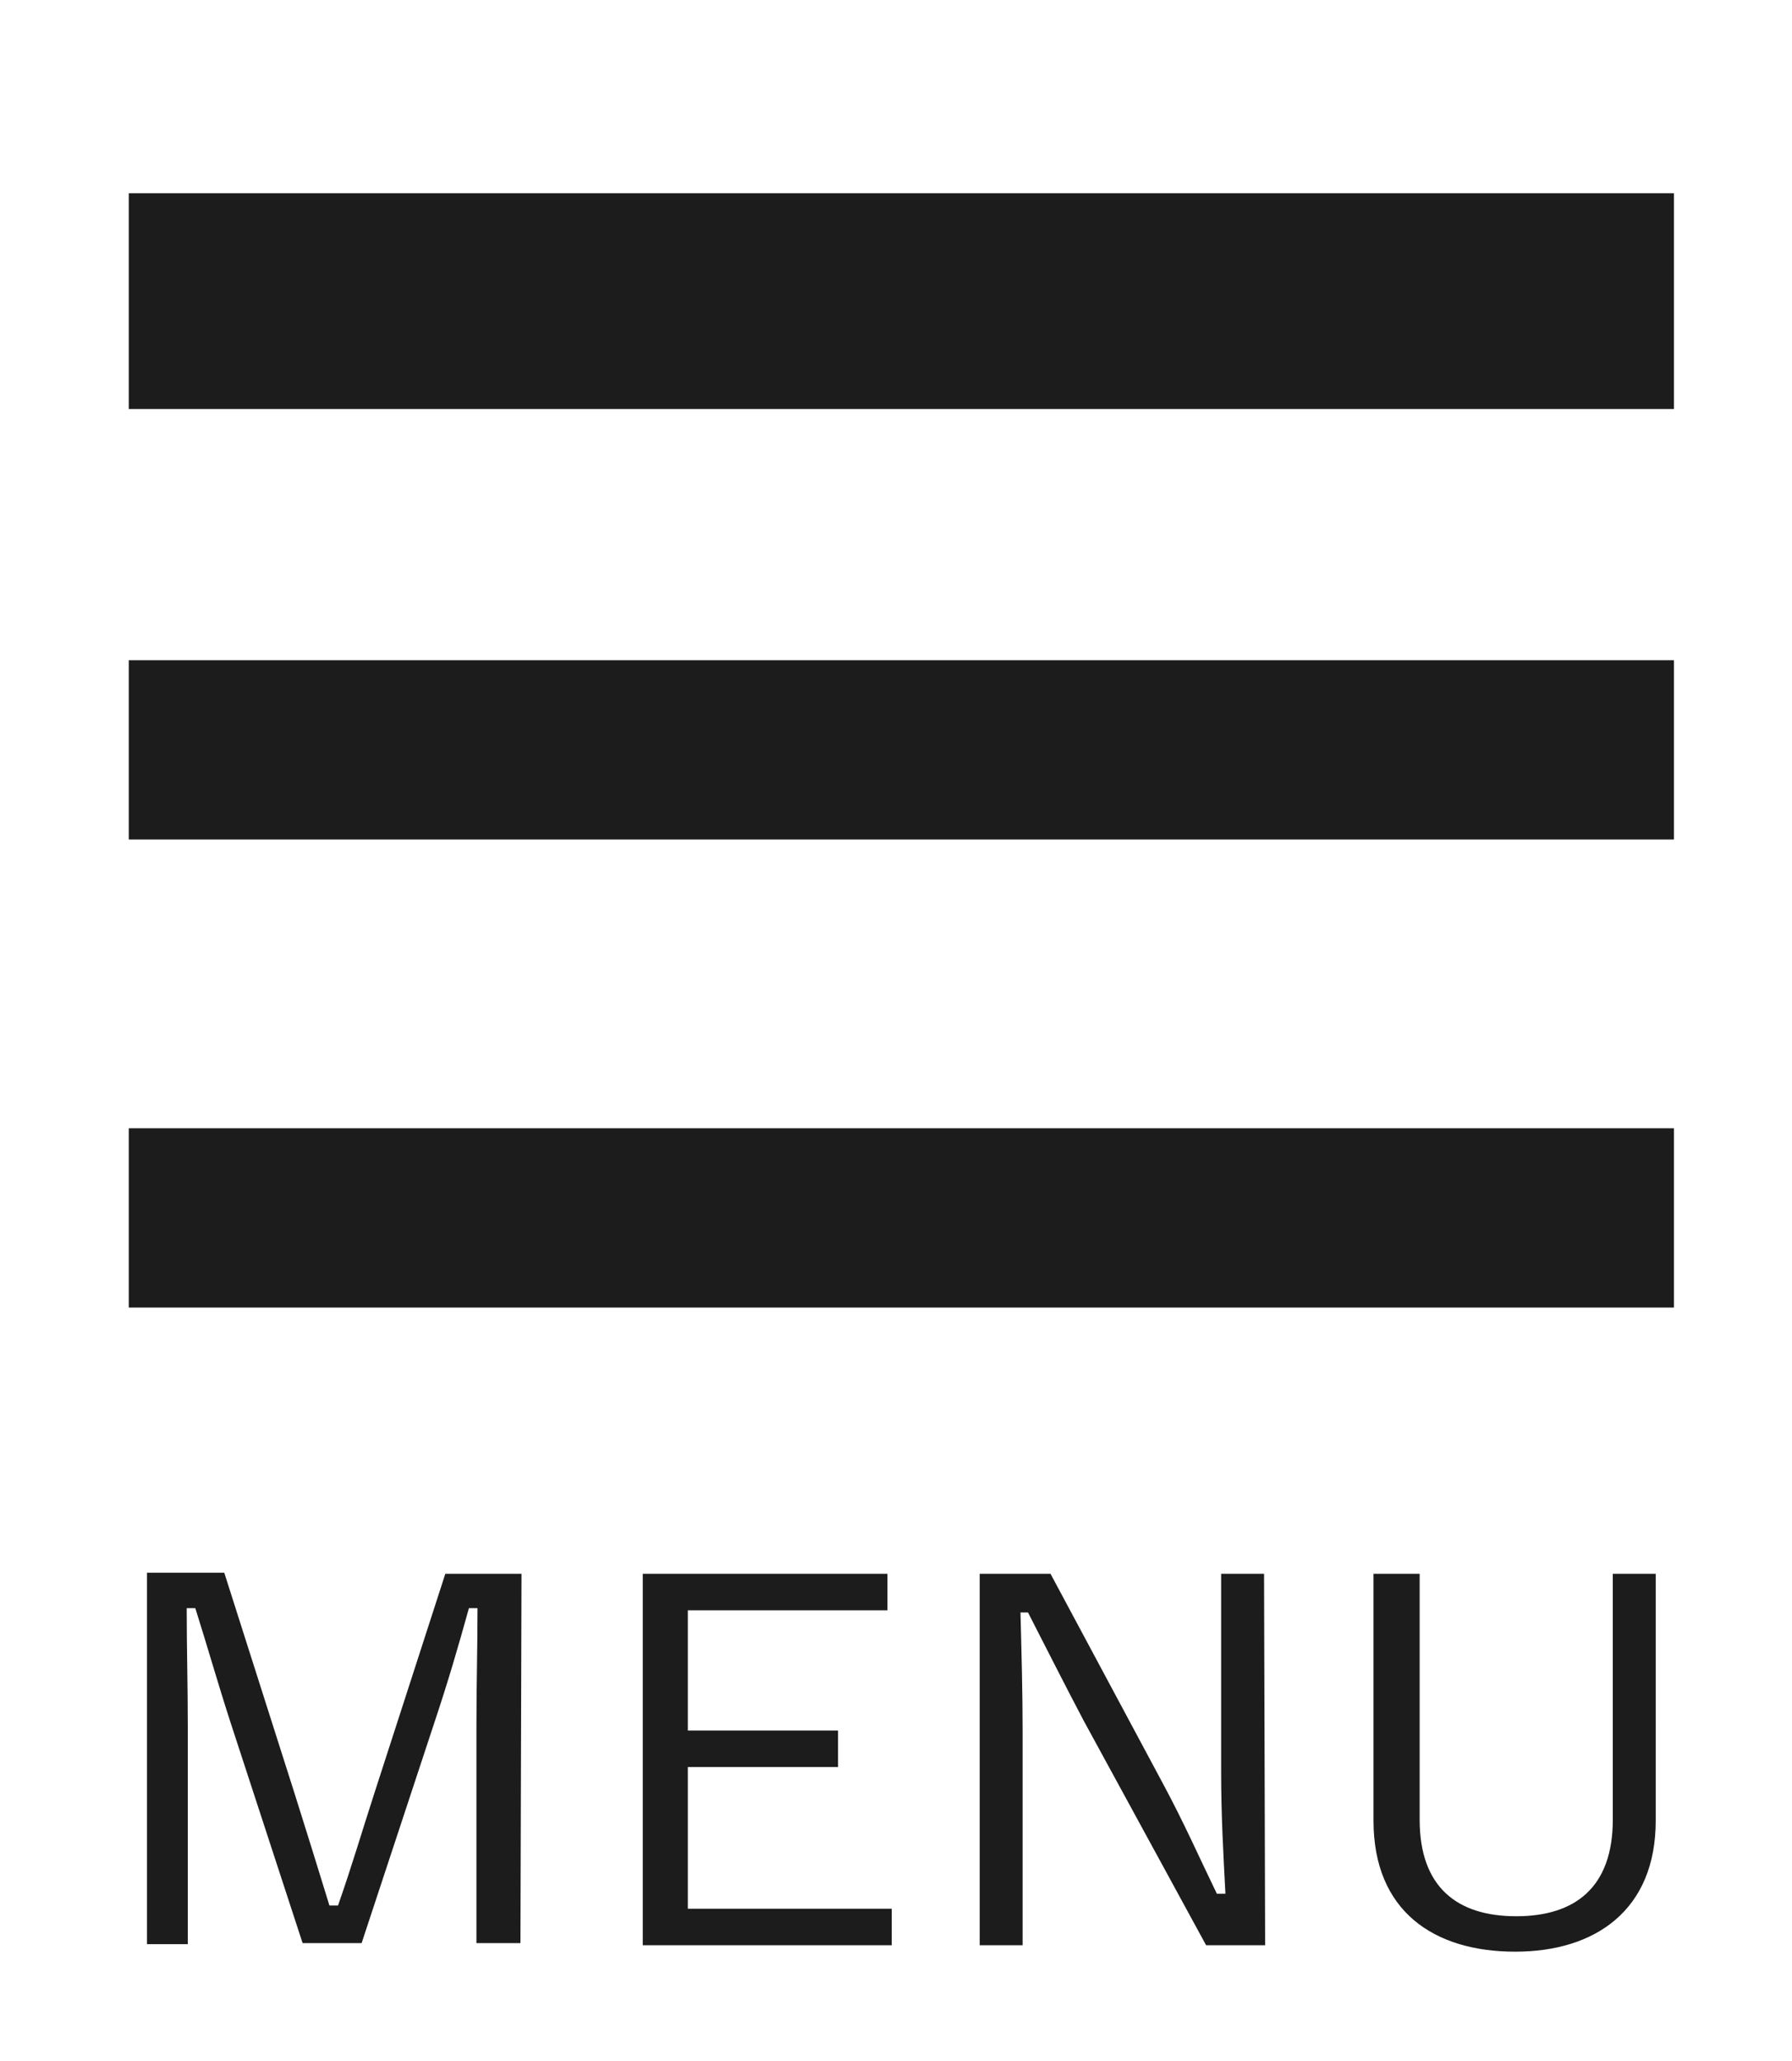
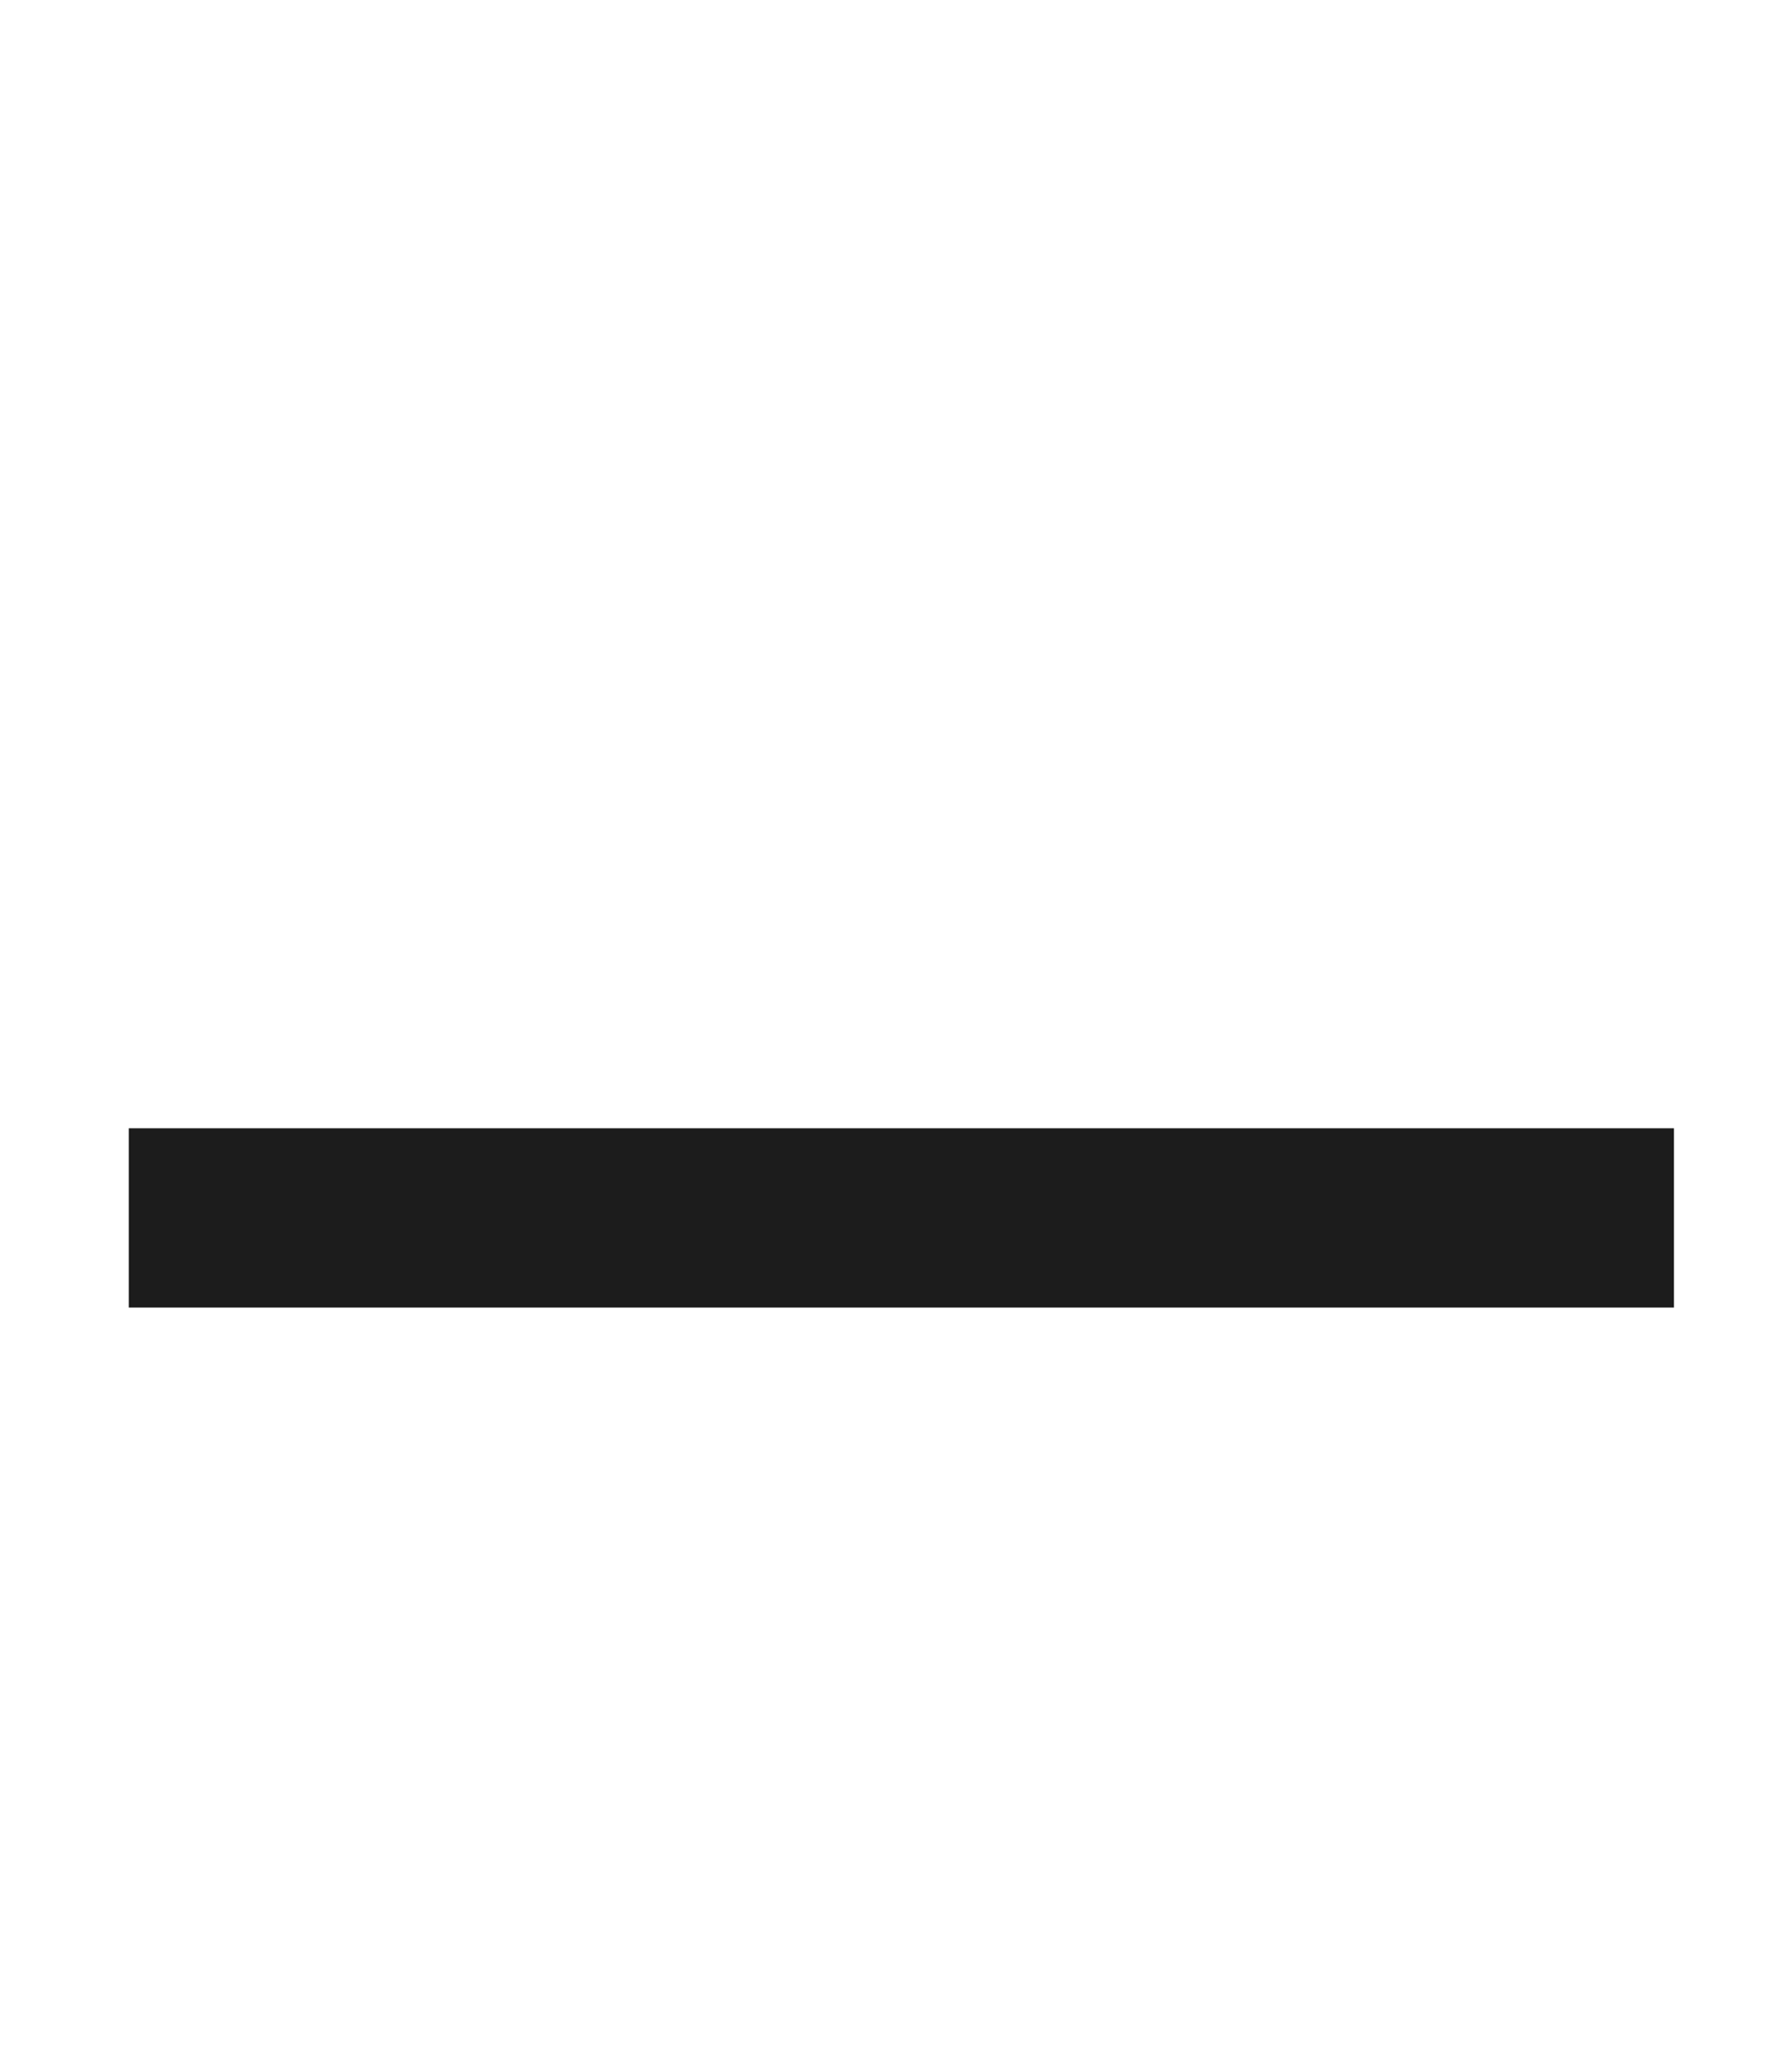
<svg xmlns="http://www.w3.org/2000/svg" version="1.1" id="MENU" x="0px" y="0px" viewBox="0 0 167 192" style="enable-background:new 0 0 167 192;" xml:space="preserve">
  <style type="text/css">
	.st0{fill:#1C1C1C;}
</style>
-   <path id="長方形_10" class="st0" d="M12,18h144v20.1H12V18z" />
-   <path id="長方形_10_のコピー" class="st0" d="M12,61.5h144v16.7H12V61.5z" />
  <path id="長方形_10_のコピー_2" class="st0" d="M12,105.1h144v16.7H12V105.1z" />
-   <path id="MENU-2" class="st0" d="M48.6,146.6h-7.1L34.9,167c-1.2,3.7-2.1,6.8-3.4,10.5h-0.8c-1.1-3.6-2.2-7.1-3.3-10.6l-6.5-20.4  h-7.2v34.6h3.8v-20.3c0-3.9-0.1-7.2-0.1-11h0.8c1.2,3.8,2.1,7,3.3,10.7l6.7,20.5h5.5l6.8-20.6c1.3-3.9,2.2-7,3.2-10.6h0.8  c0,3.8-0.1,7-0.1,10.9v20.3h4.1L48.6,146.6L48.6,146.6z M82.7,146.6H59.9v34.6h23.2v-3.4H64.1v-13.2h14v-3.4h-14V150h18.6V146.6z   M117.8,146.6h-4V165c0,4.1,0.2,7.6,0.4,11.4h-0.8c-1.7-3.5-3-6.5-5.1-10.4l-10.4-19.4h-6.6v34.6h4v-19.9c0-3.8-0.1-7.2-0.2-11.1  h0.7c1.9,3.7,3.2,6.3,5.2,10.1l11.4,20.9h5.5L117.8,146.6L117.8,146.6z M154.3,146.6h-4v22.9c0,6.3-3.5,9-9,9s-9-2.7-9-9v-22.9H128  v23c0,8.4,5.6,12.2,13.2,12.2c7.5,0,13.1-3.9,13.1-12.2L154.3,146.6L154.3,146.6z" />
</svg>